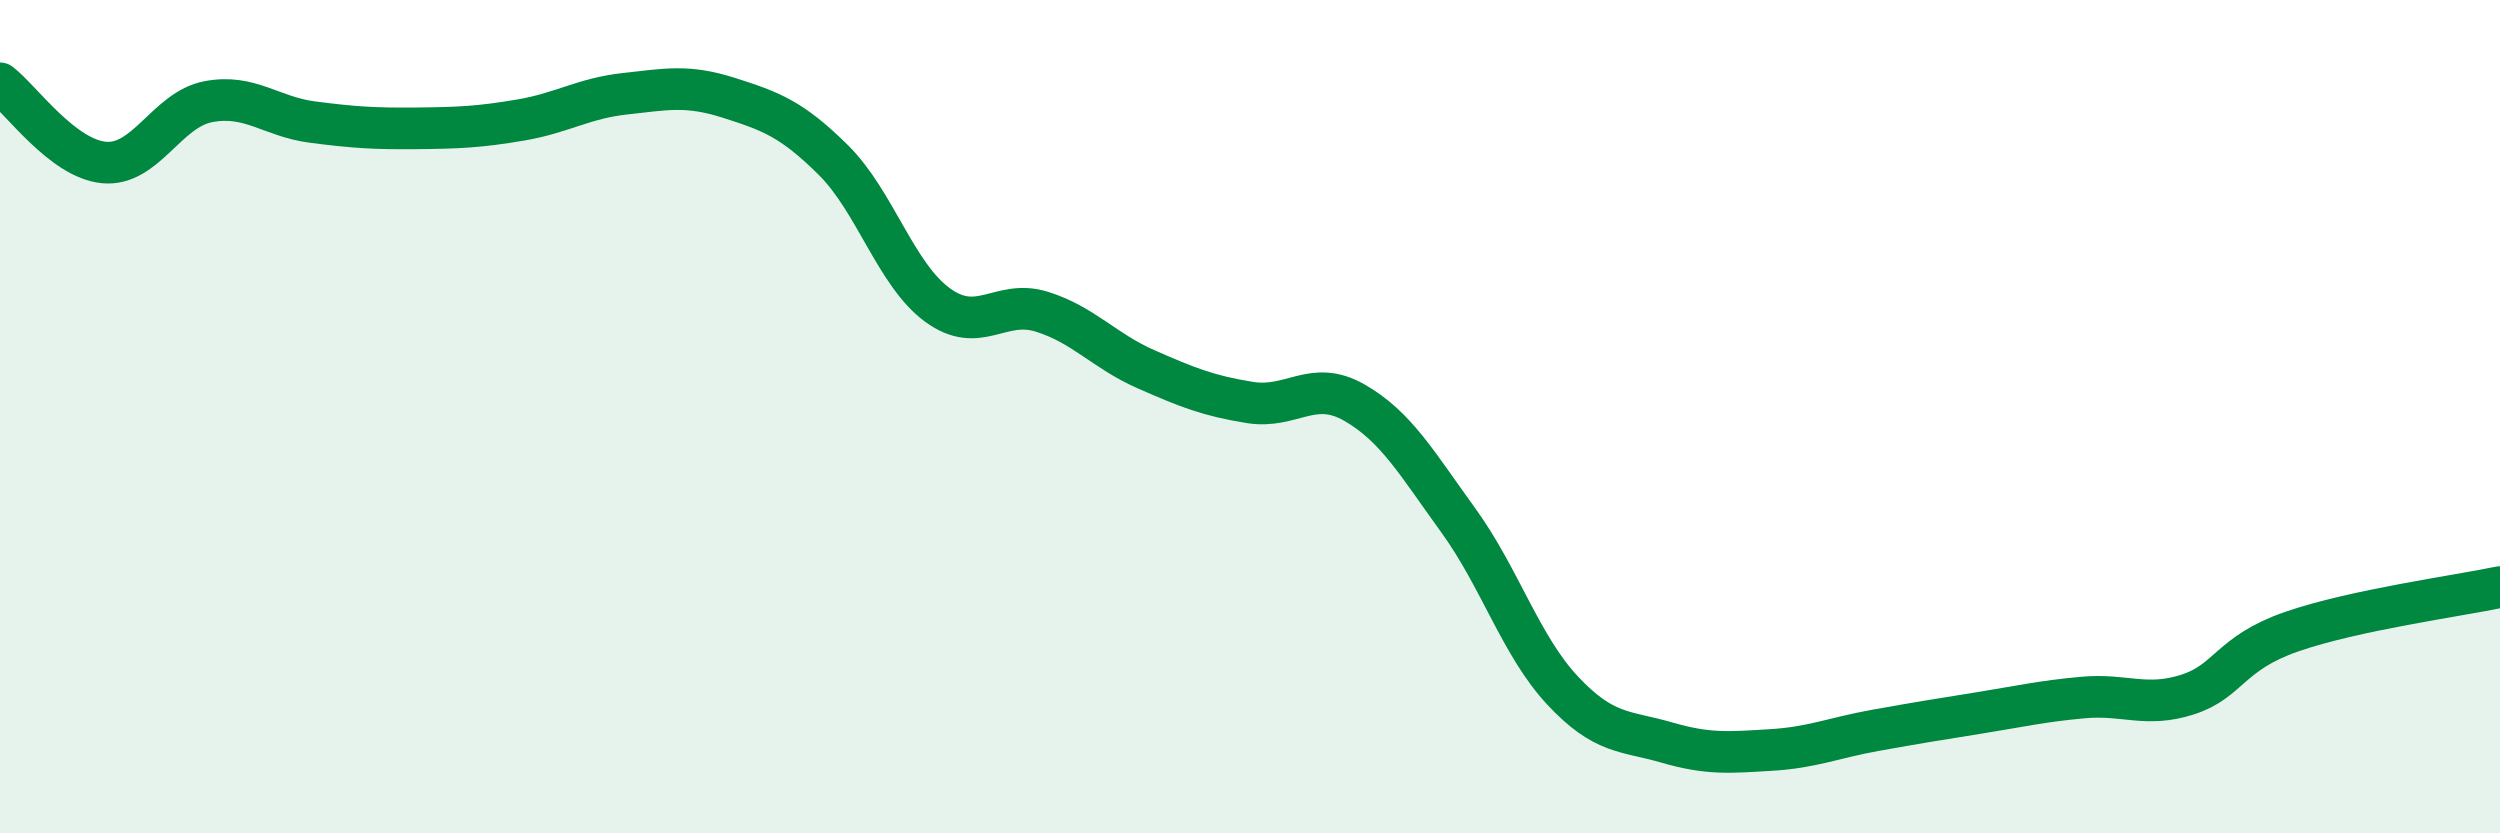
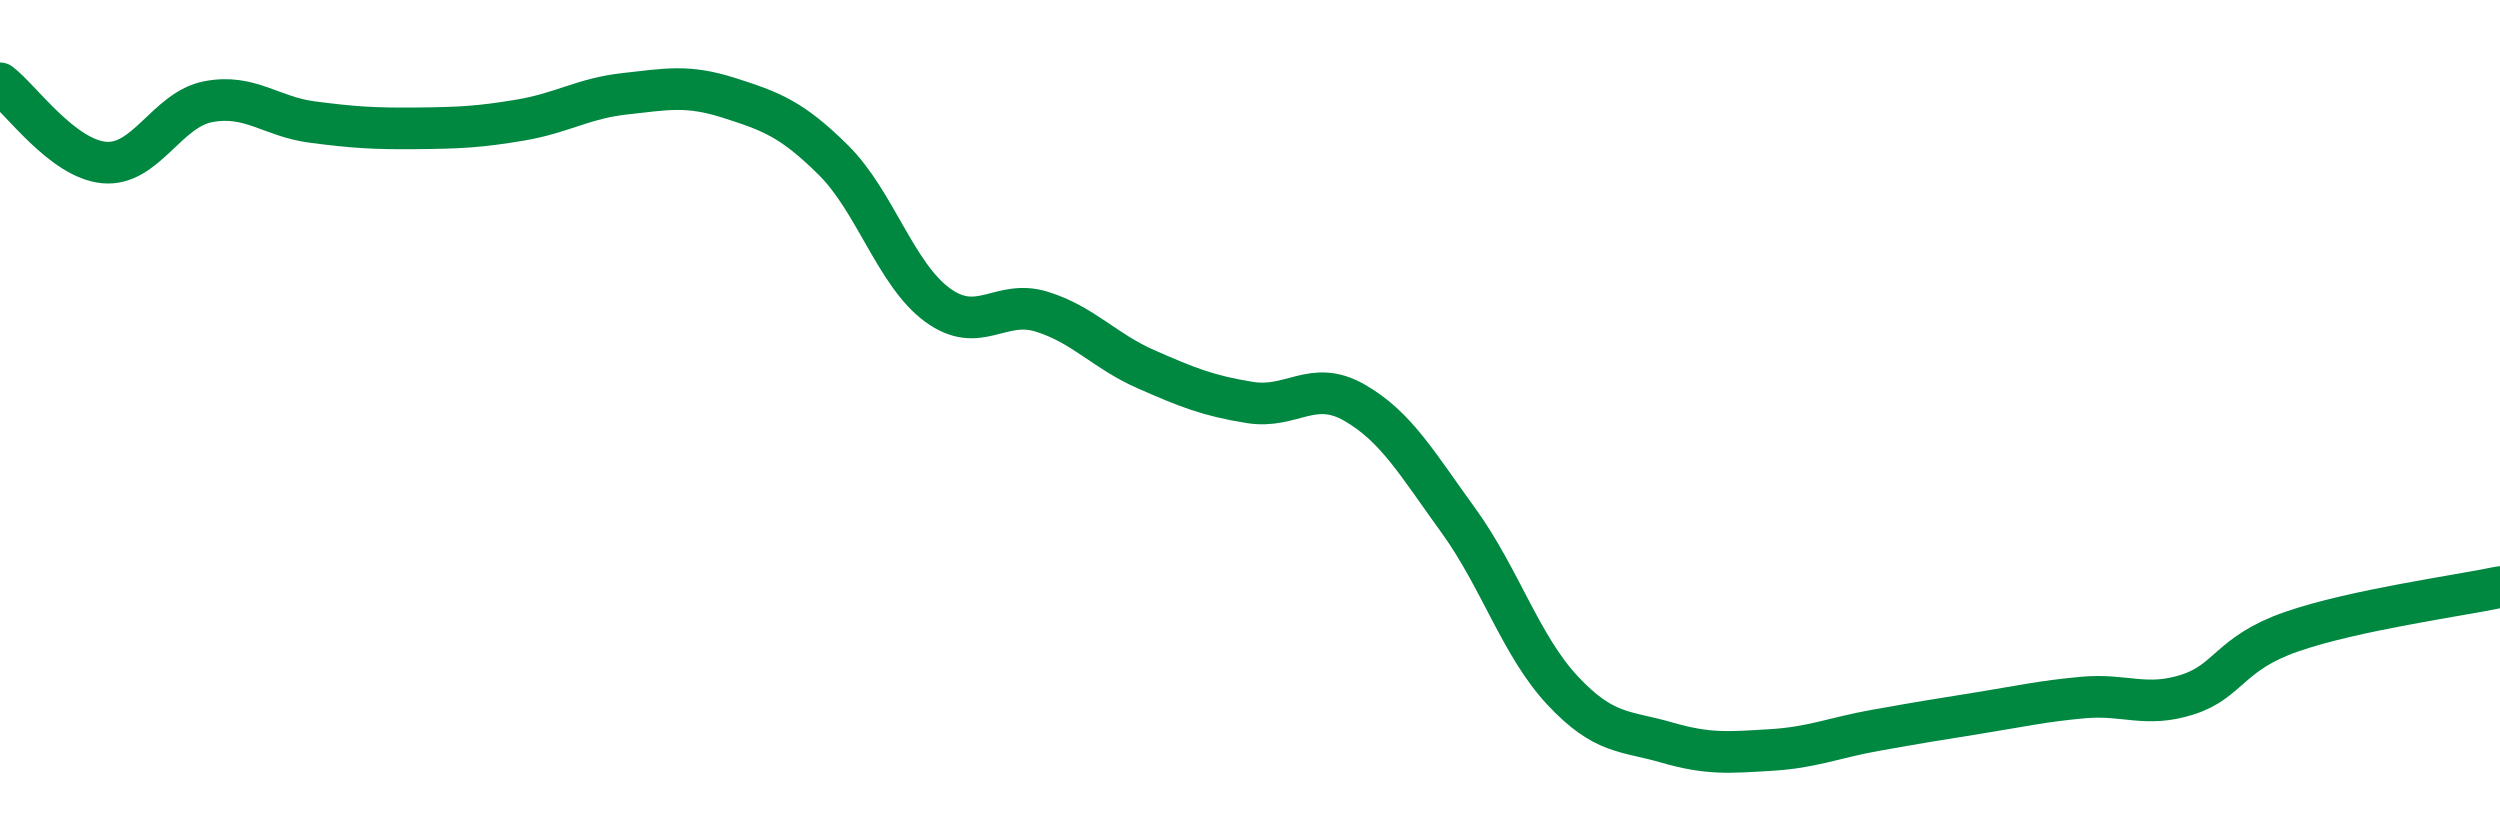
<svg xmlns="http://www.w3.org/2000/svg" width="60" height="20" viewBox="0 0 60 20">
-   <path d="M 0,2 C 0.5,2.38 1.5,3.81 2.5,3.9 C 3.5,3.99 4,2.63 5,2.44 C 6,2.25 6.5,2.8 7.5,2.93 C 8.5,3.06 9,3.09 10,3.08 C 11,3.07 11.5,3.05 12.5,2.88 C 13.5,2.71 14,2.36 15,2.25 C 16,2.14 16.5,2.03 17.5,2.35 C 18.5,2.67 19,2.85 20,3.84 C 21,4.83 21.5,6.59 22.5,7.32 C 23.5,8.05 24,7.17 25,7.48 C 26,7.79 26.5,8.42 27.5,8.86 C 28.5,9.3 29,9.5 30,9.66 C 31,9.82 31.5,9.09 32.5,9.66 C 33.5,10.23 34,11.11 35,12.49 C 36,13.87 36.5,15.5 37.5,16.57 C 38.5,17.64 39,17.53 40,17.82 C 41,18.11 41.5,18.06 42.5,18 C 43.5,17.94 44,17.71 45,17.53 C 46,17.35 46.5,17.27 47.5,17.11 C 48.5,16.95 49,16.83 50,16.74 C 51,16.65 51.5,16.99 52.5,16.67 C 53.5,16.35 53.5,15.68 55,15.16 C 56.5,14.64 59,14.3 60,14.09L60 20L0 20Z" fill="#008740" opacity="0.1" stroke-linecap="round" stroke-linejoin="round" />
  <path d="M 0,2 C 0.5,2.38 1.5,3.81 2.5,3.9 C 3.5,3.99 4,2.63 5,2.44 C 6,2.25 6.5,2.8 7.5,2.93 C 8.5,3.06 9,3.09 10,3.08 C 11,3.07 11.5,3.05 12.5,2.88 C 13.5,2.71 14,2.36 15,2.25 C 16,2.14 16.5,2.03 17.5,2.35 C 18.5,2.67 19,2.85 20,3.84 C 21,4.83 21.5,6.59 22.5,7.32 C 23.5,8.05 24,7.17 25,7.48 C 26,7.79 26.5,8.42 27.5,8.86 C 28.5,9.3 29,9.5 30,9.66 C 31,9.82 31.5,9.09 32.5,9.66 C 33.5,10.23 34,11.11 35,12.49 C 36,13.87 36.5,15.5 37.5,16.57 C 38.5,17.64 39,17.53 40,17.82 C 41,18.11 41.5,18.06 42.5,18 C 43.5,17.94 44,17.71 45,17.53 C 46,17.35 46.5,17.27 47.5,17.11 C 48.5,16.95 49,16.83 50,16.74 C 51,16.65 51.5,16.99 52.5,16.67 C 53.5,16.35 53.5,15.68 55,15.16 C 56.5,14.64 59,14.3 60,14.09" stroke="#008740" stroke-width="1" fill="none" stroke-linecap="round" stroke-linejoin="round" />
</svg>